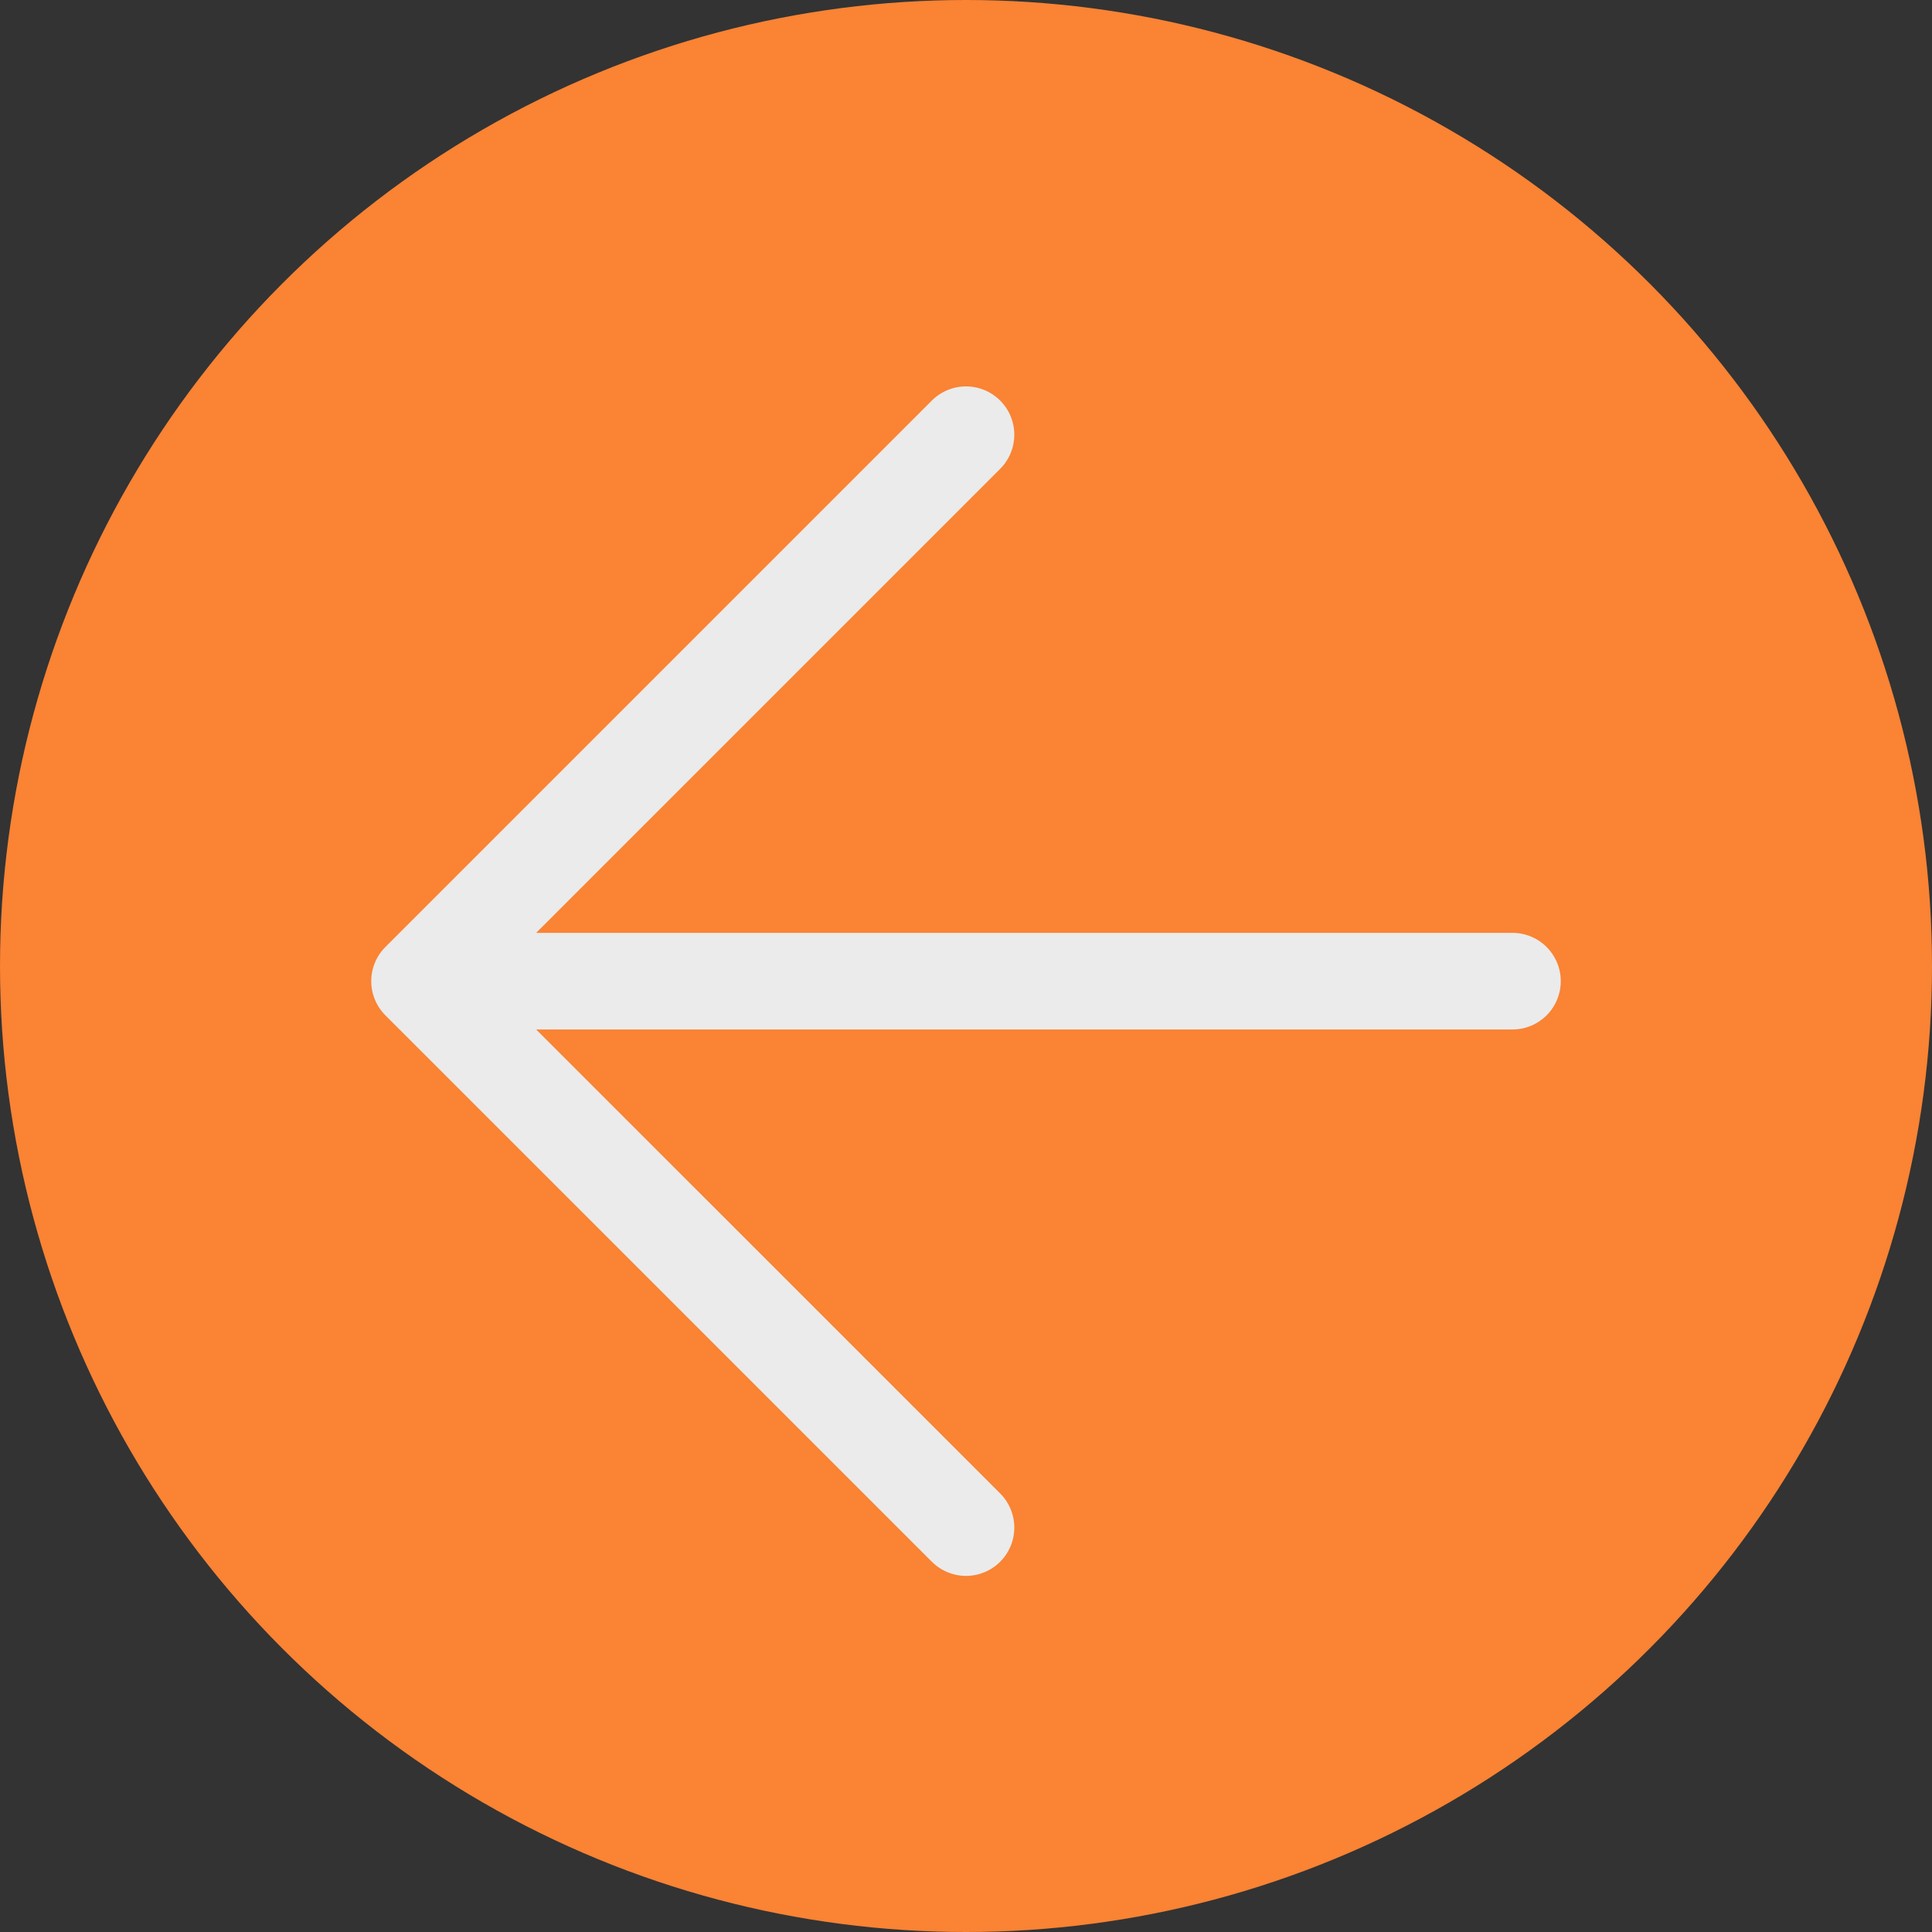
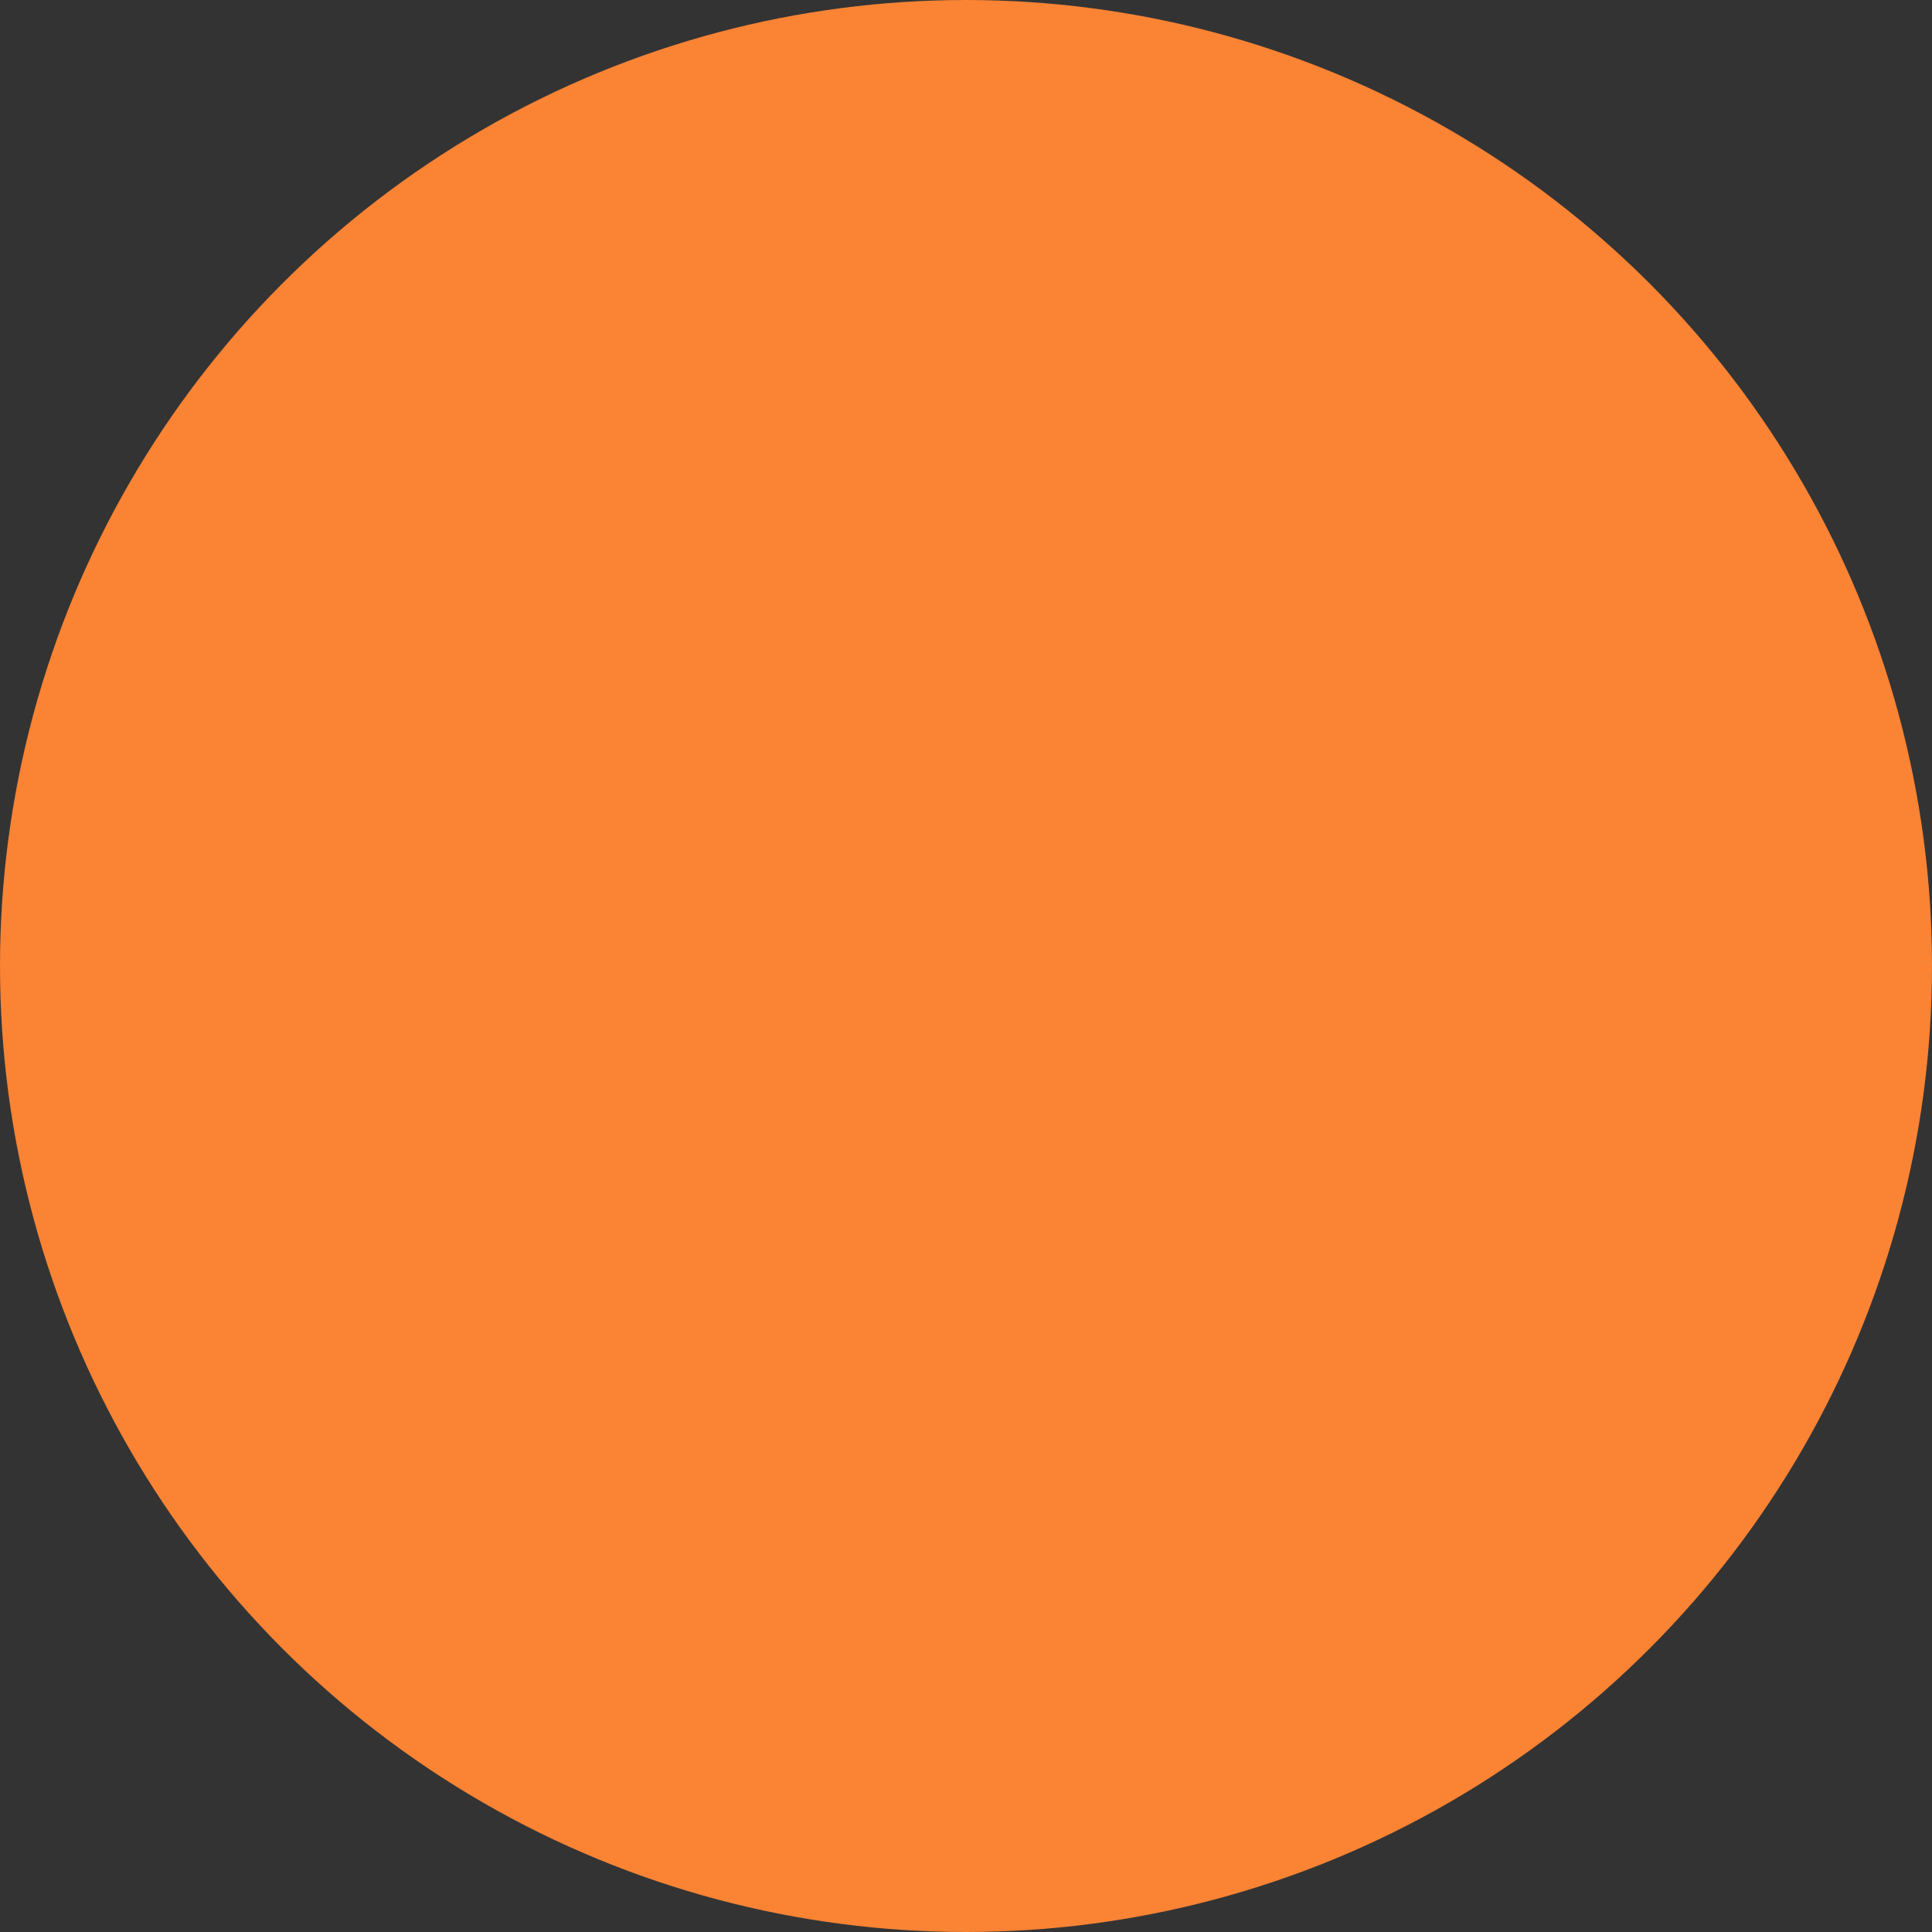
<svg xmlns="http://www.w3.org/2000/svg" width="40" height="40" viewBox="0 0 40 40" fill="none">
  <rect x="0" y="0" width="40" height="40" fill="#333333" stroke="none" />
  <circle cx="20" cy="20" r="20" transform="matrix(-1 0 0 1 40 0)" fill="#FA8334" />
-   <path d="M20 9L8.686 20.314M8.686 20.314L20 31.627M8.686 20.314H31.314" stroke="#EBEBEB" stroke-width="2" stroke-linecap="round" />
</svg>